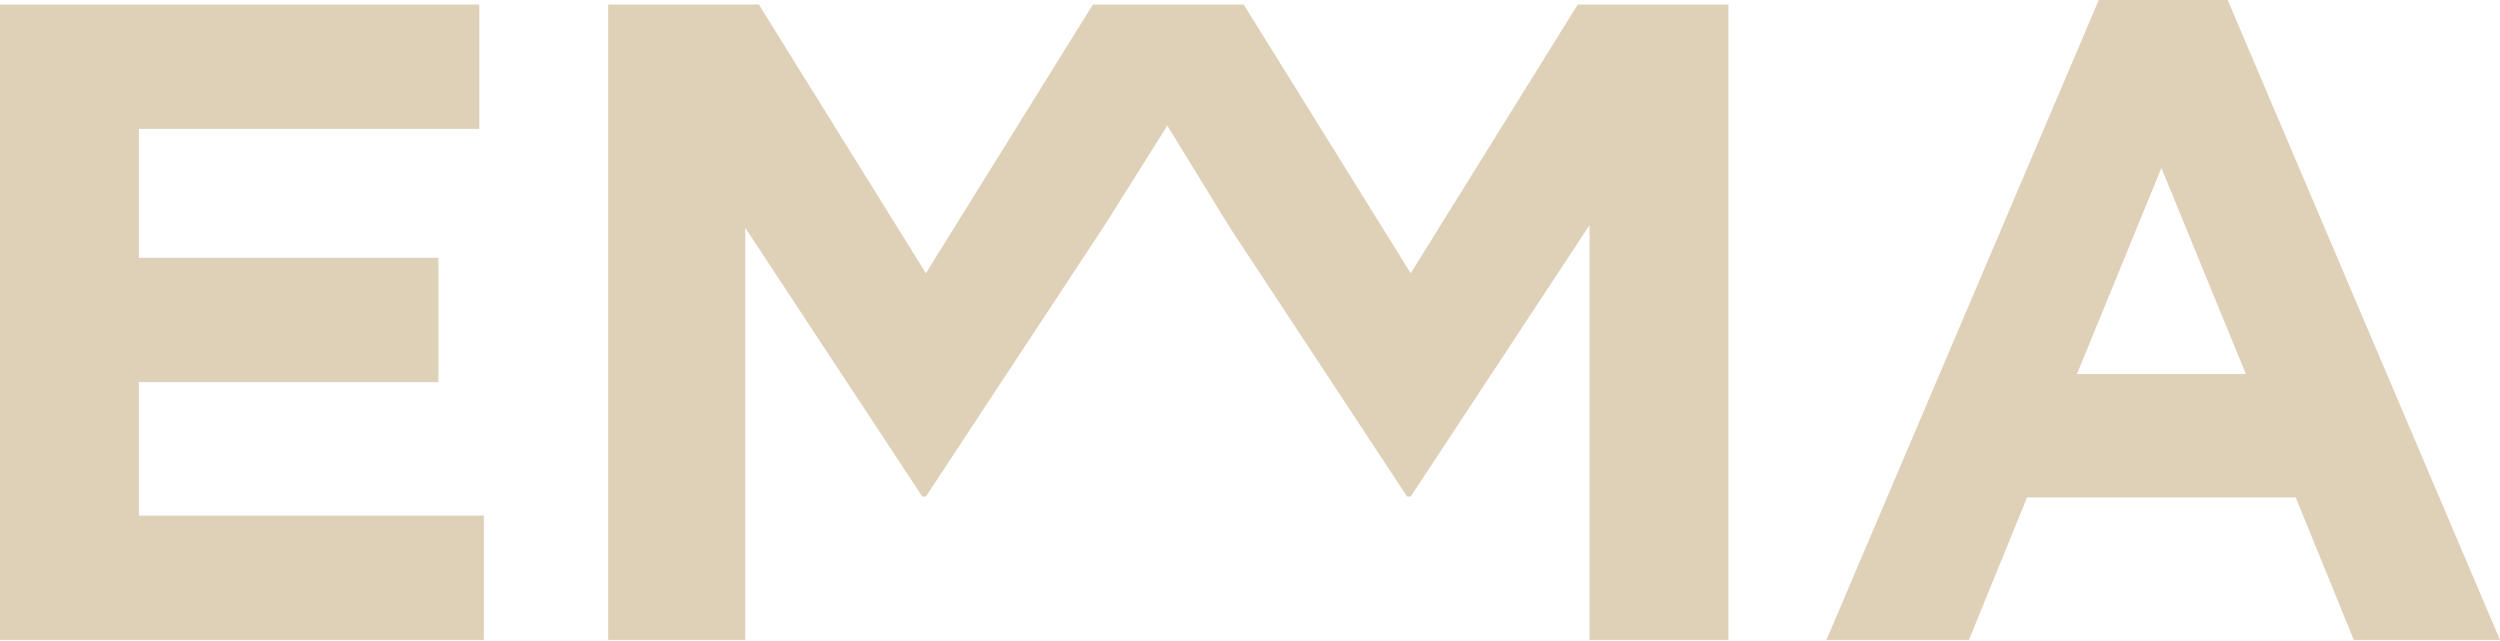
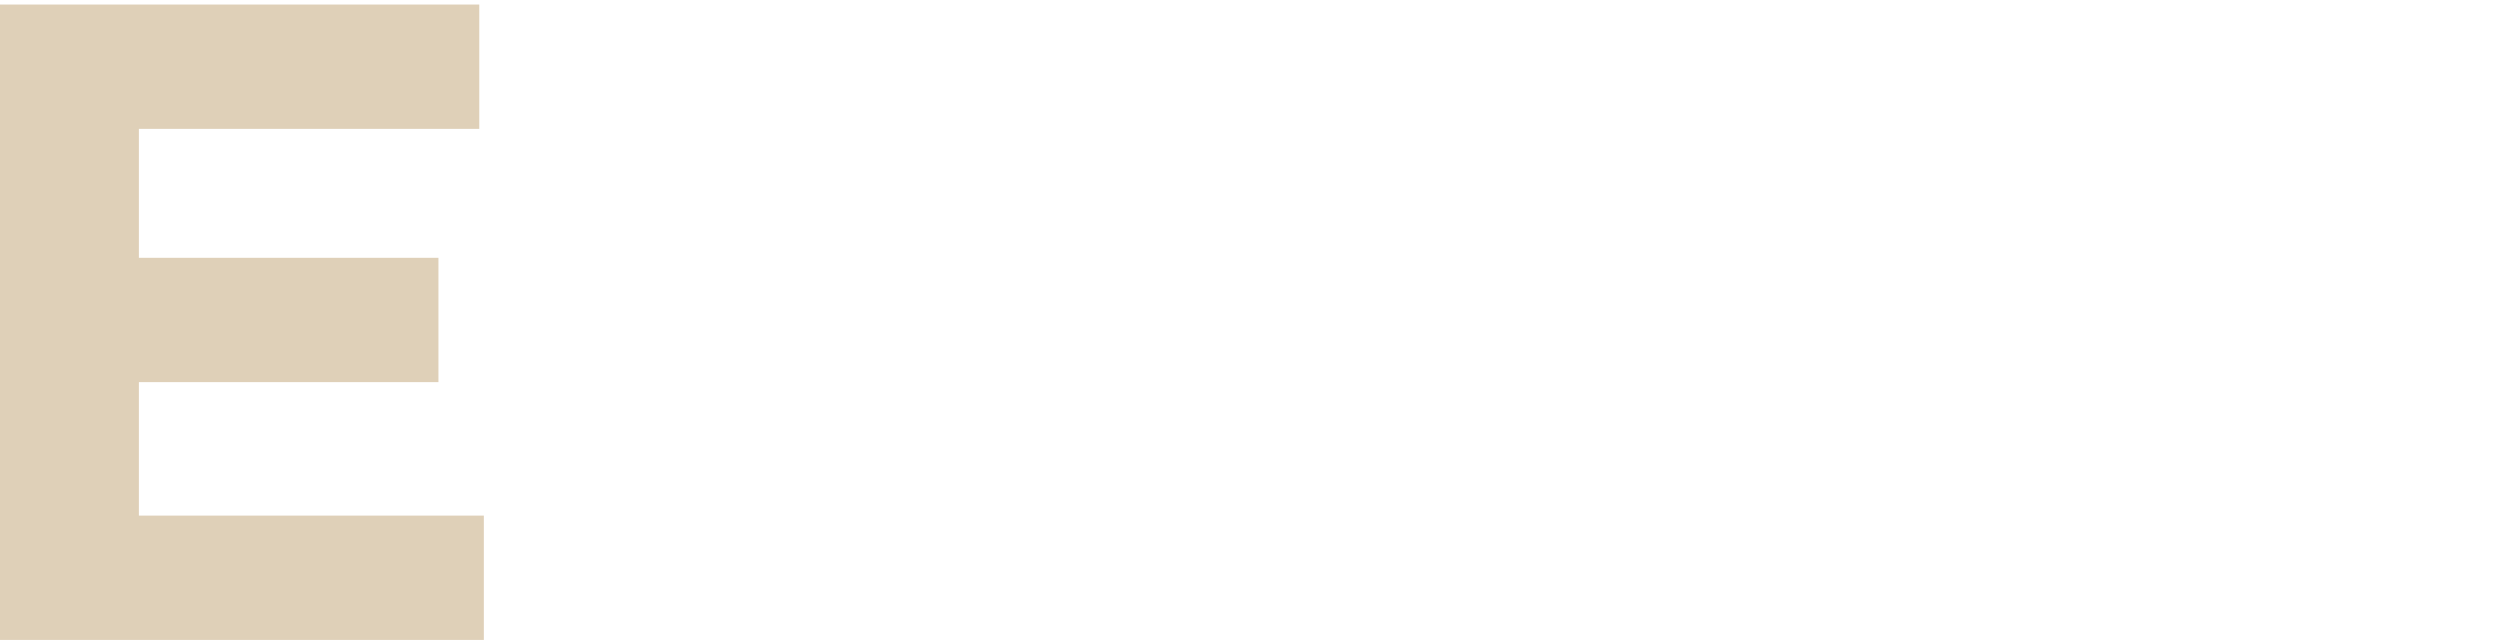
<svg xmlns="http://www.w3.org/2000/svg" id="Capa_1" version="1.1" viewBox="0 0 1080 277.09">
  <defs>
    <style>
      .st0 {
        fill: #dfd0b8;
      }
    </style>
  </defs>
  <path class="st0" d="M0,1.96h207.05v53.72H60v55.68h129.41v53.72H60v57.65h149.02v53.72H0V1.96Z" />
-   <polygon class="st0" points="681.58 1.96 609.43 118.04 537.27 1.96 537.24 1.96 472.18 1.96 472.14 1.96 399.99 118.04 327.83 1.96 262.74 1.96 262.74 276.46 321.95 276.46 321.95 98.43 398.42 214.5 399.99 214.5 477.24 97.25 504.29 54.28 531.39 98.43 607.86 214.5 609.43 214.5 686.68 97.25 686.68 276.46 746.68 276.46 746.68 1.96 681.58 1.96" />
-   <path class="st0" d="M906.67,0h55.68l117.64,276.46h-63.14l-25.1-61.57h-116.07l-25.1,61.57h-61.57L906.67,0ZM970.2,161.56l-36.47-89.02-36.47,89.02h72.94Z" />
</svg>